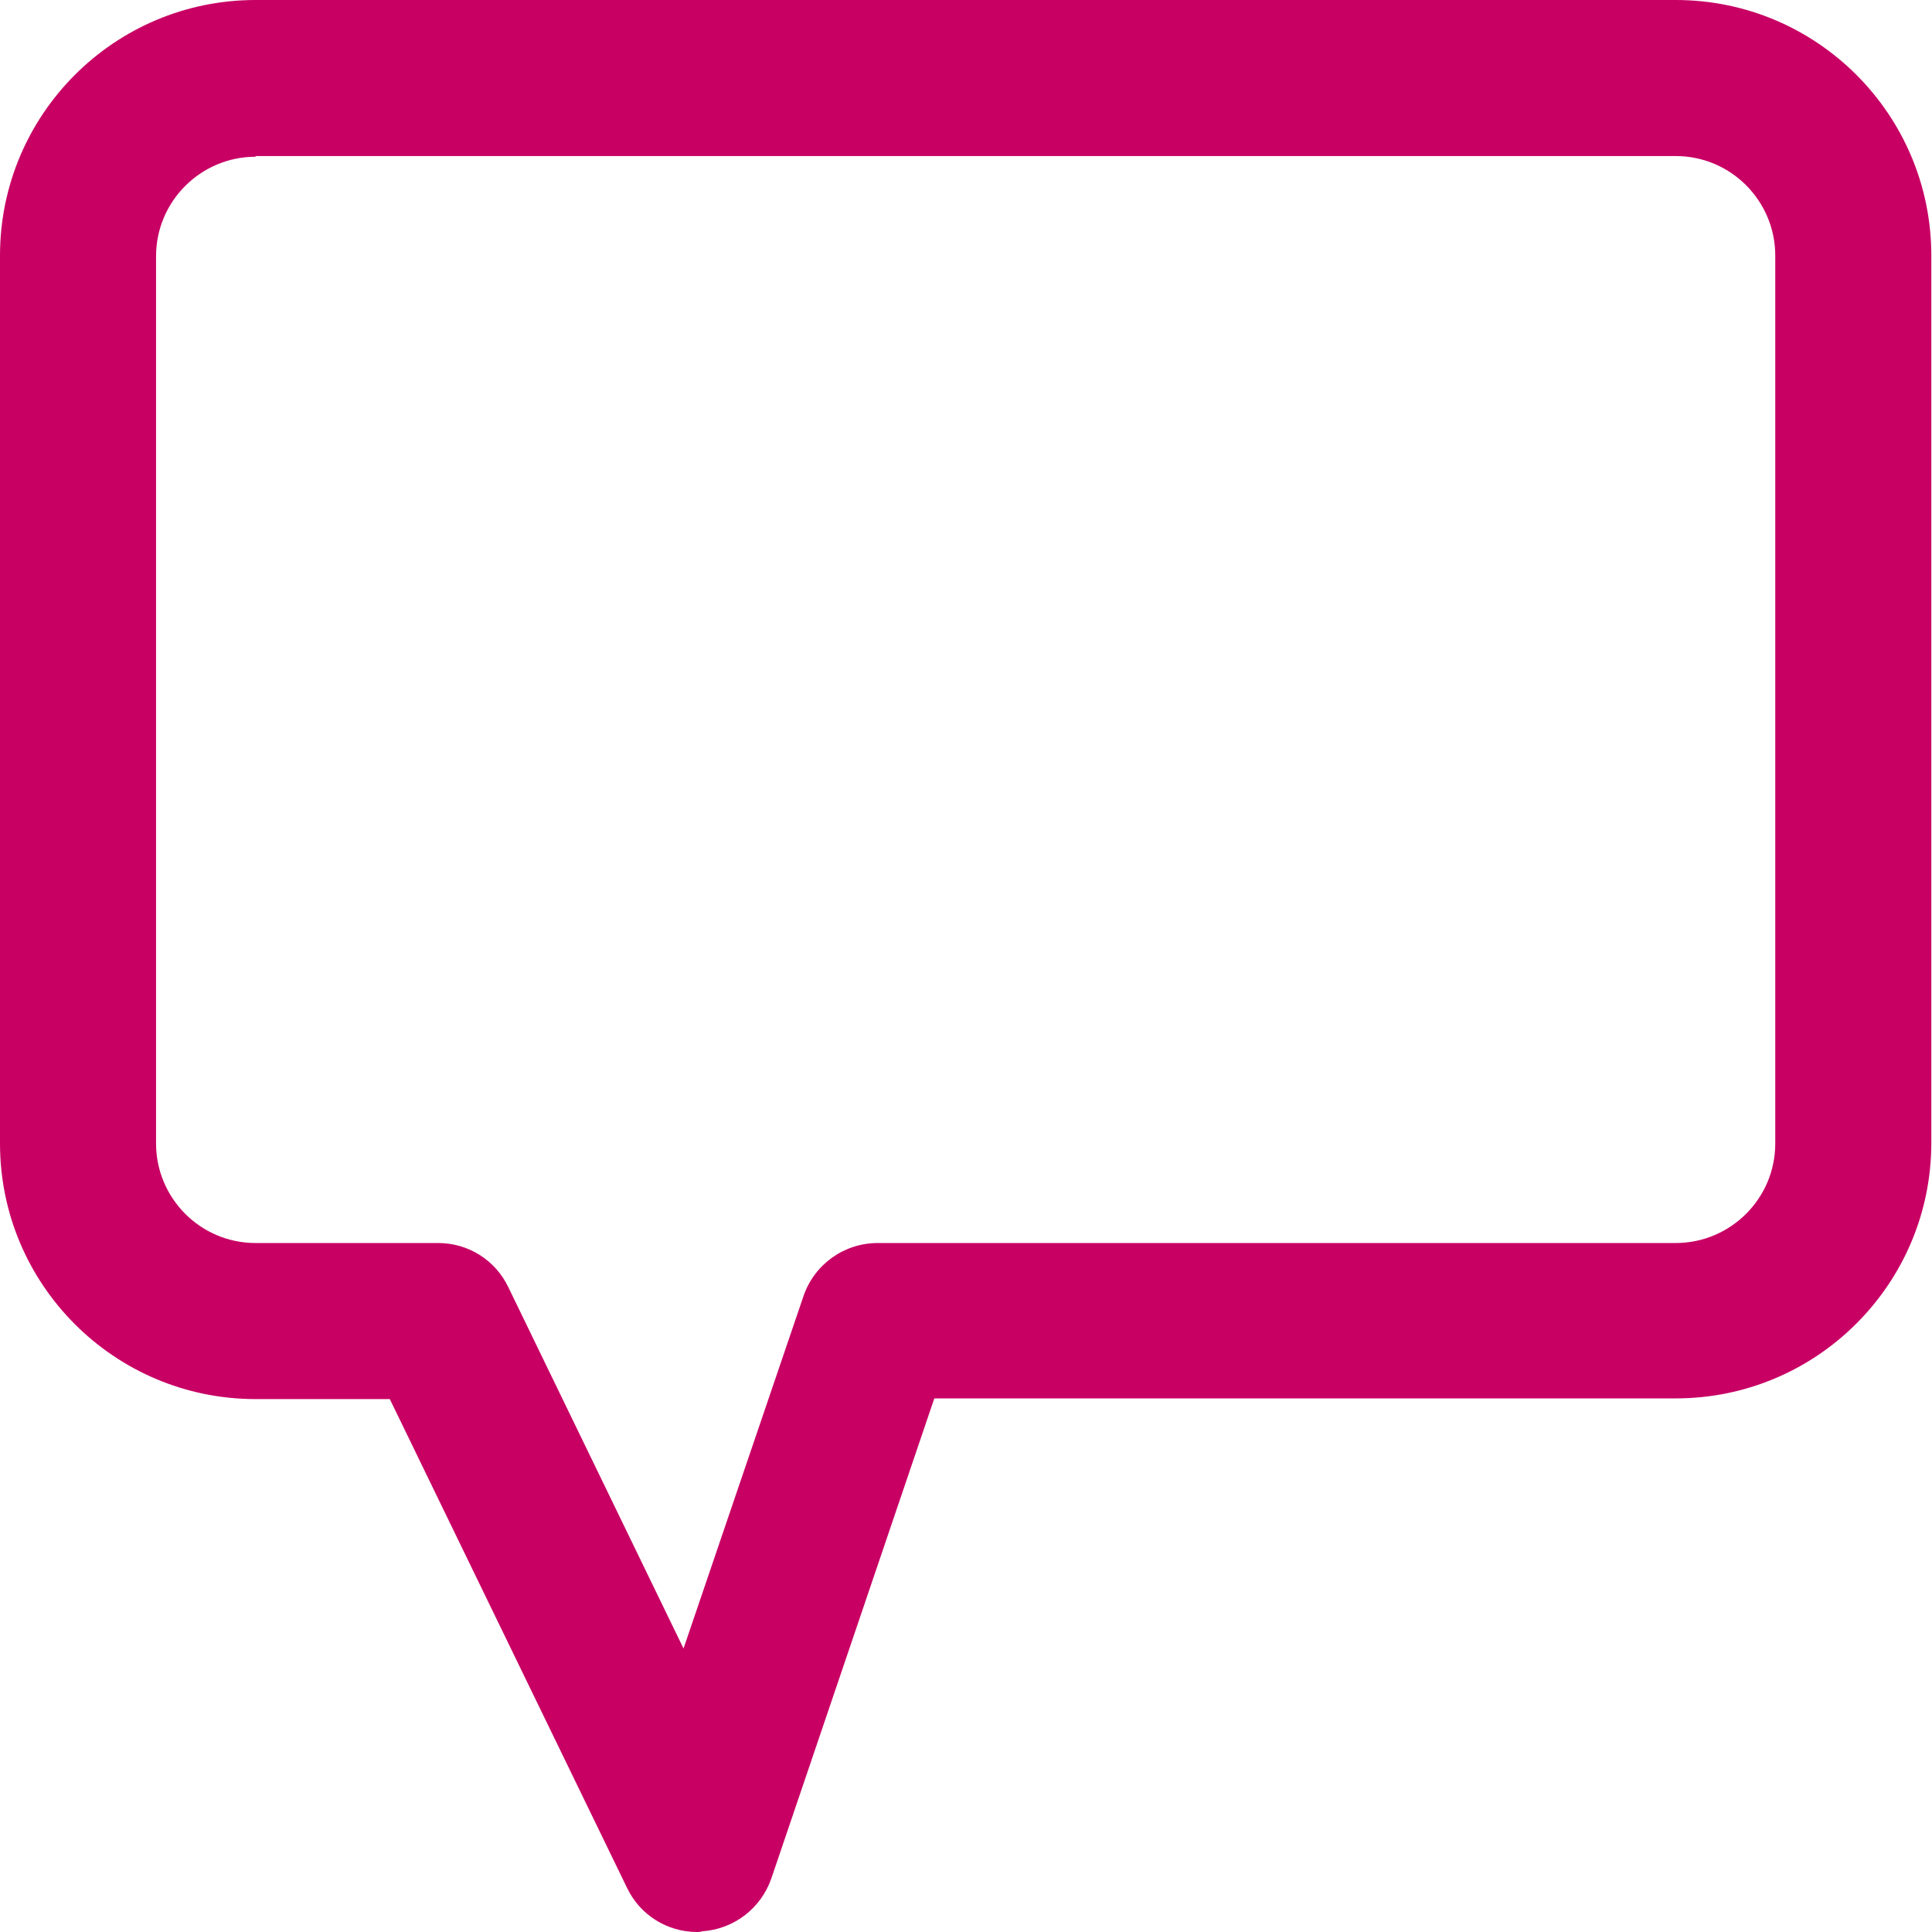
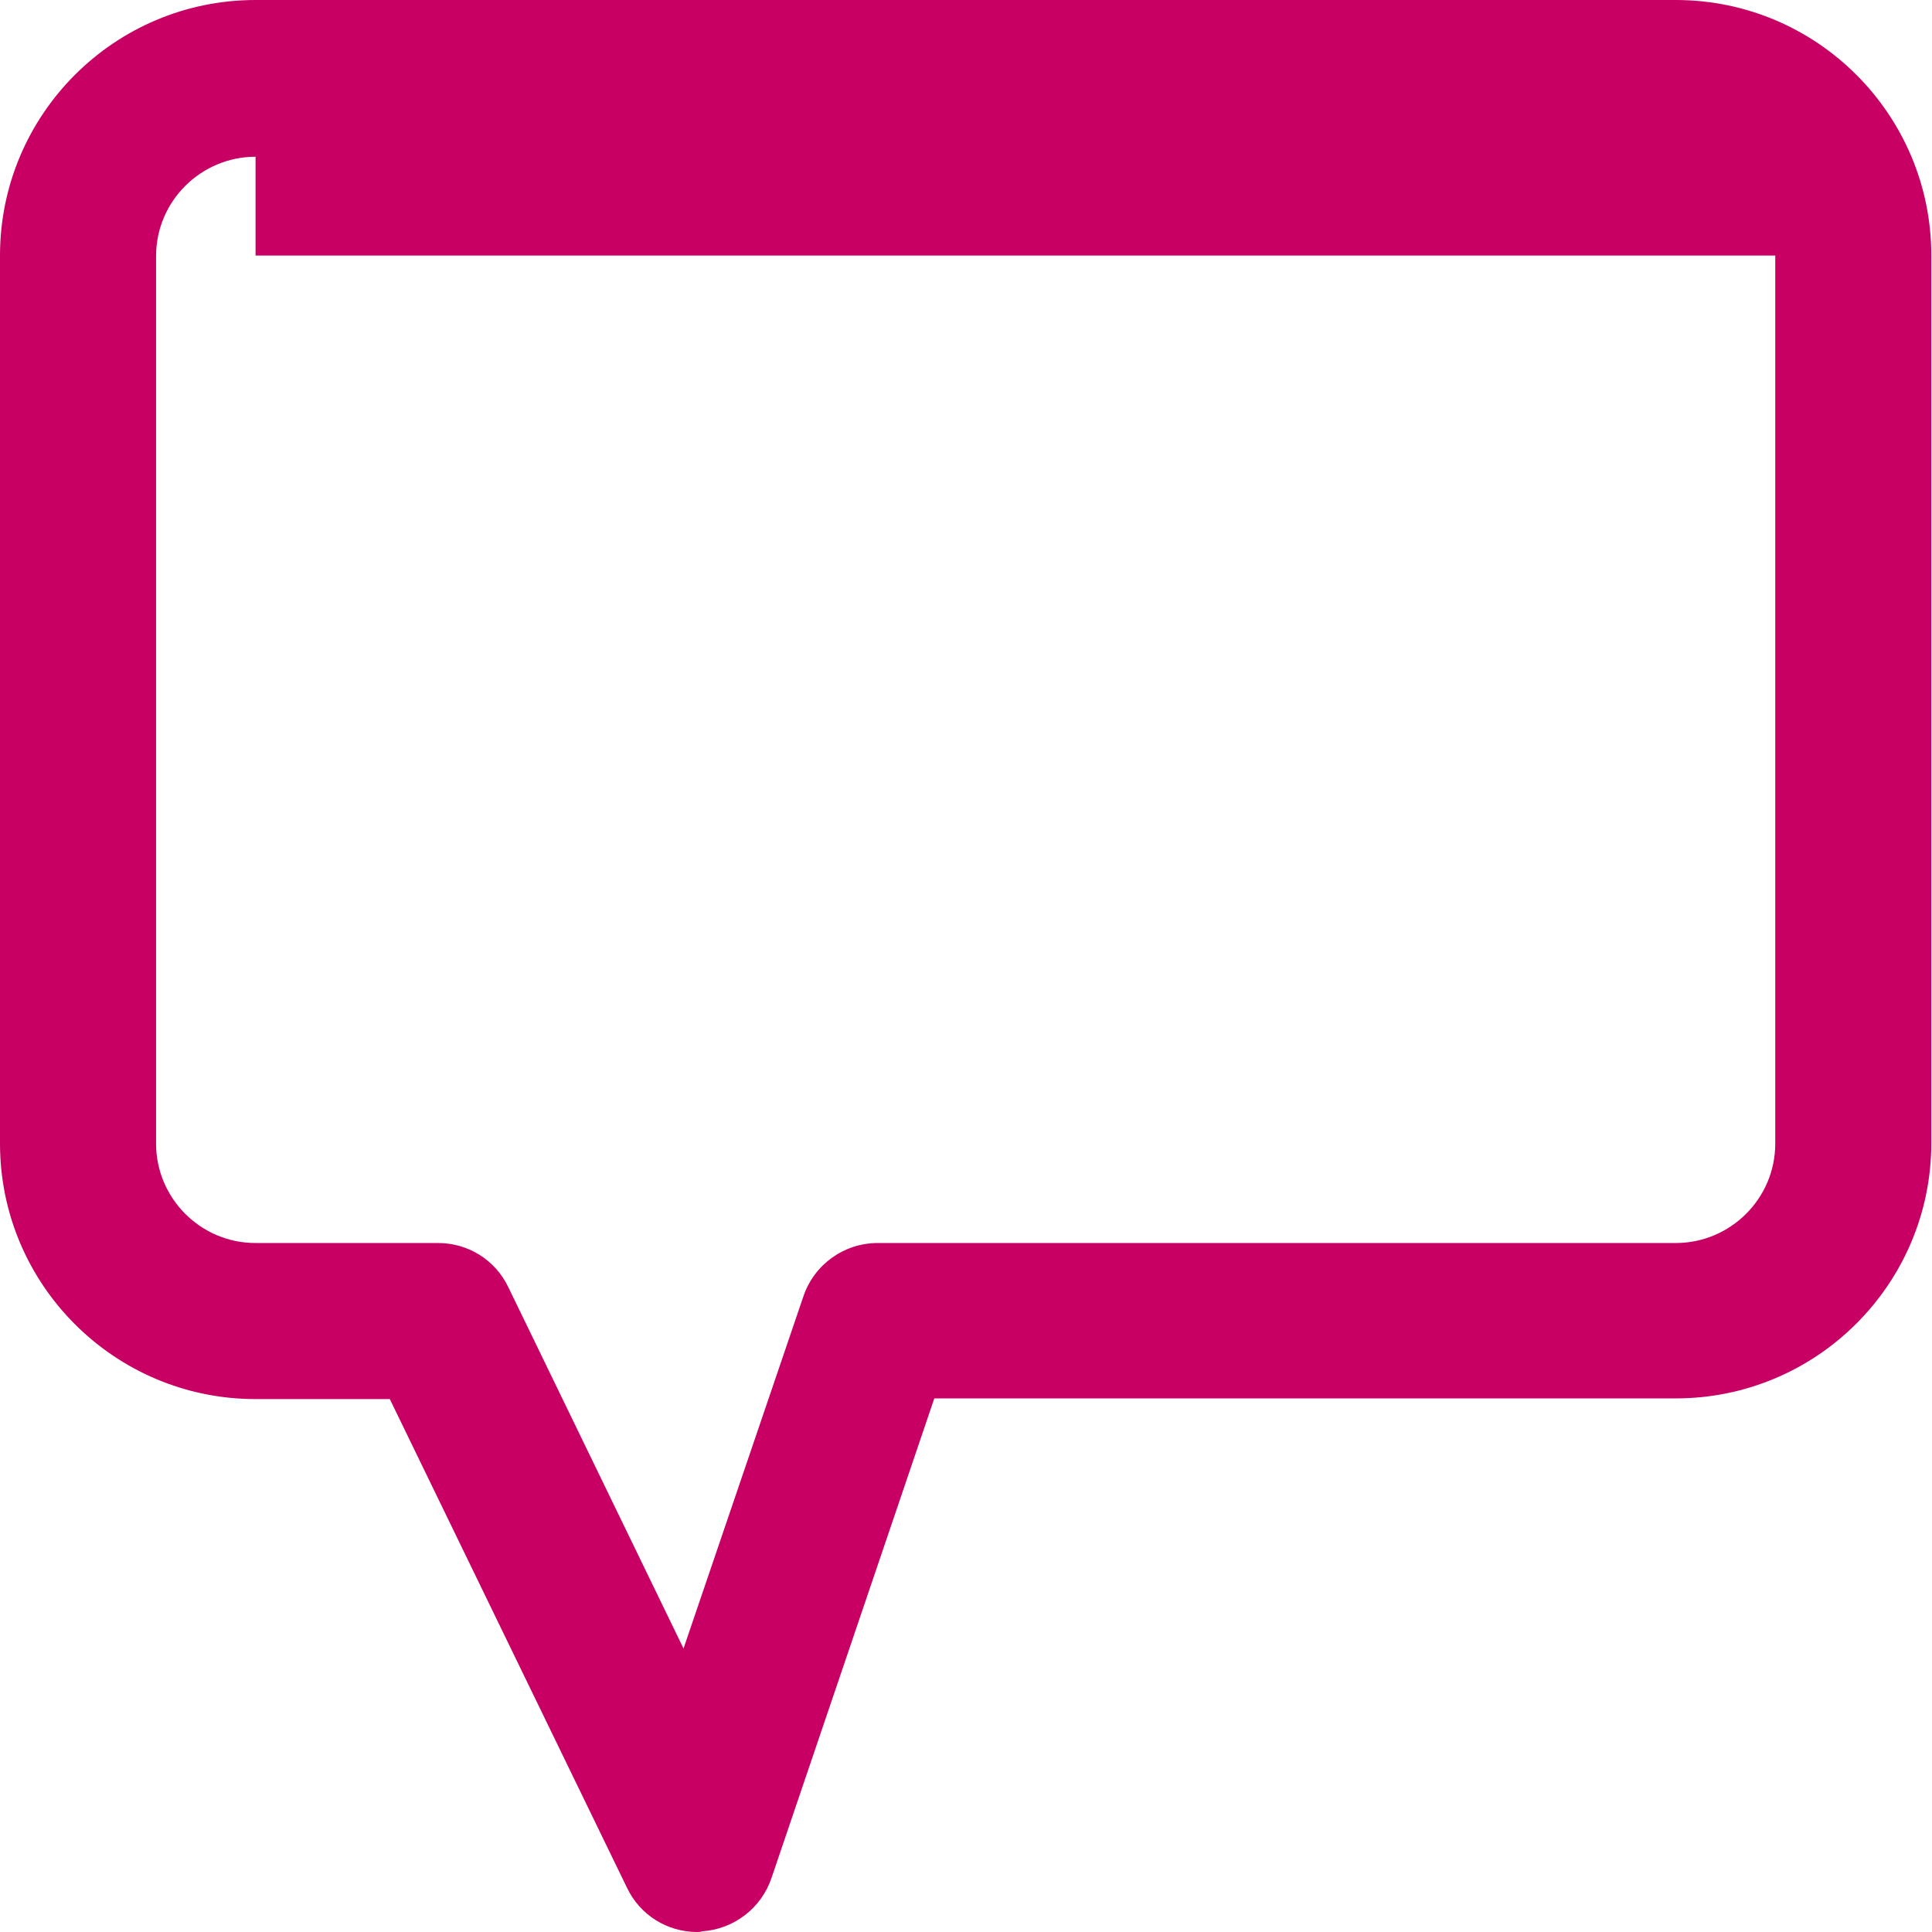
<svg xmlns="http://www.w3.org/2000/svg" version="1.1" viewBox="0 0 283.5 283.5">
  <defs>
    <style>
      .cls-1 {
        fill: #c80064;
      }
    </style>
  </defs>
  <g>
    <g id="Ebene_1">
-       <path class="cls-1" d="M102.3,283.5c-4.4,0-8.4-2.5-10.3-6.5l-34.8-71.7h-19.7c-20.7,0-37.5-16.8-37.5-37.5V37.5C0,16.8,16.8,0,37.5,0h208.4c20.7,0,37.5,16.8,37.5,37.5v130.2c0,20.7-16.8,37.5-37.5,37.5h-108.8l-23.9,70.4c-1.5,4.4-5.5,7.5-10.2,7.8-.2.1-.5.1-.7.1ZM37.5,23c-8,0-14.6,6.5-14.6,14.6v130.2c0,8,6.5,14.6,14.6,14.6h26.8c4.4,0,8.4,2.5,10.3,6.5l25.7,53,17.6-51.7c1.6-4.7,6-7.8,10.9-7.8h117.1c8,0,14.6-6.5,14.6-14.6V37.5c0-8-6.5-14.6-14.6-14.6H37.5Z" />
+       <path class="cls-1" d="M102.3,283.5c-4.4,0-8.4-2.5-10.3-6.5l-34.8-71.7h-19.7c-20.7,0-37.5-16.8-37.5-37.5V37.5C0,16.8,16.8,0,37.5,0h208.4c20.7,0,37.5,16.8,37.5,37.5v130.2c0,20.7-16.8,37.5-37.5,37.5h-108.8l-23.9,70.4c-1.5,4.4-5.5,7.5-10.2,7.8-.2.1-.5.1-.7.1ZM37.5,23c-8,0-14.6,6.5-14.6,14.6v130.2c0,8,6.5,14.6,14.6,14.6h26.8c4.4,0,8.4,2.5,10.3,6.5l25.7,53,17.6-51.7c1.6-4.7,6-7.8,10.9-7.8h117.1c8,0,14.6-6.5,14.6-14.6V37.5H37.5Z" />
    </g>
  </g>
</svg>